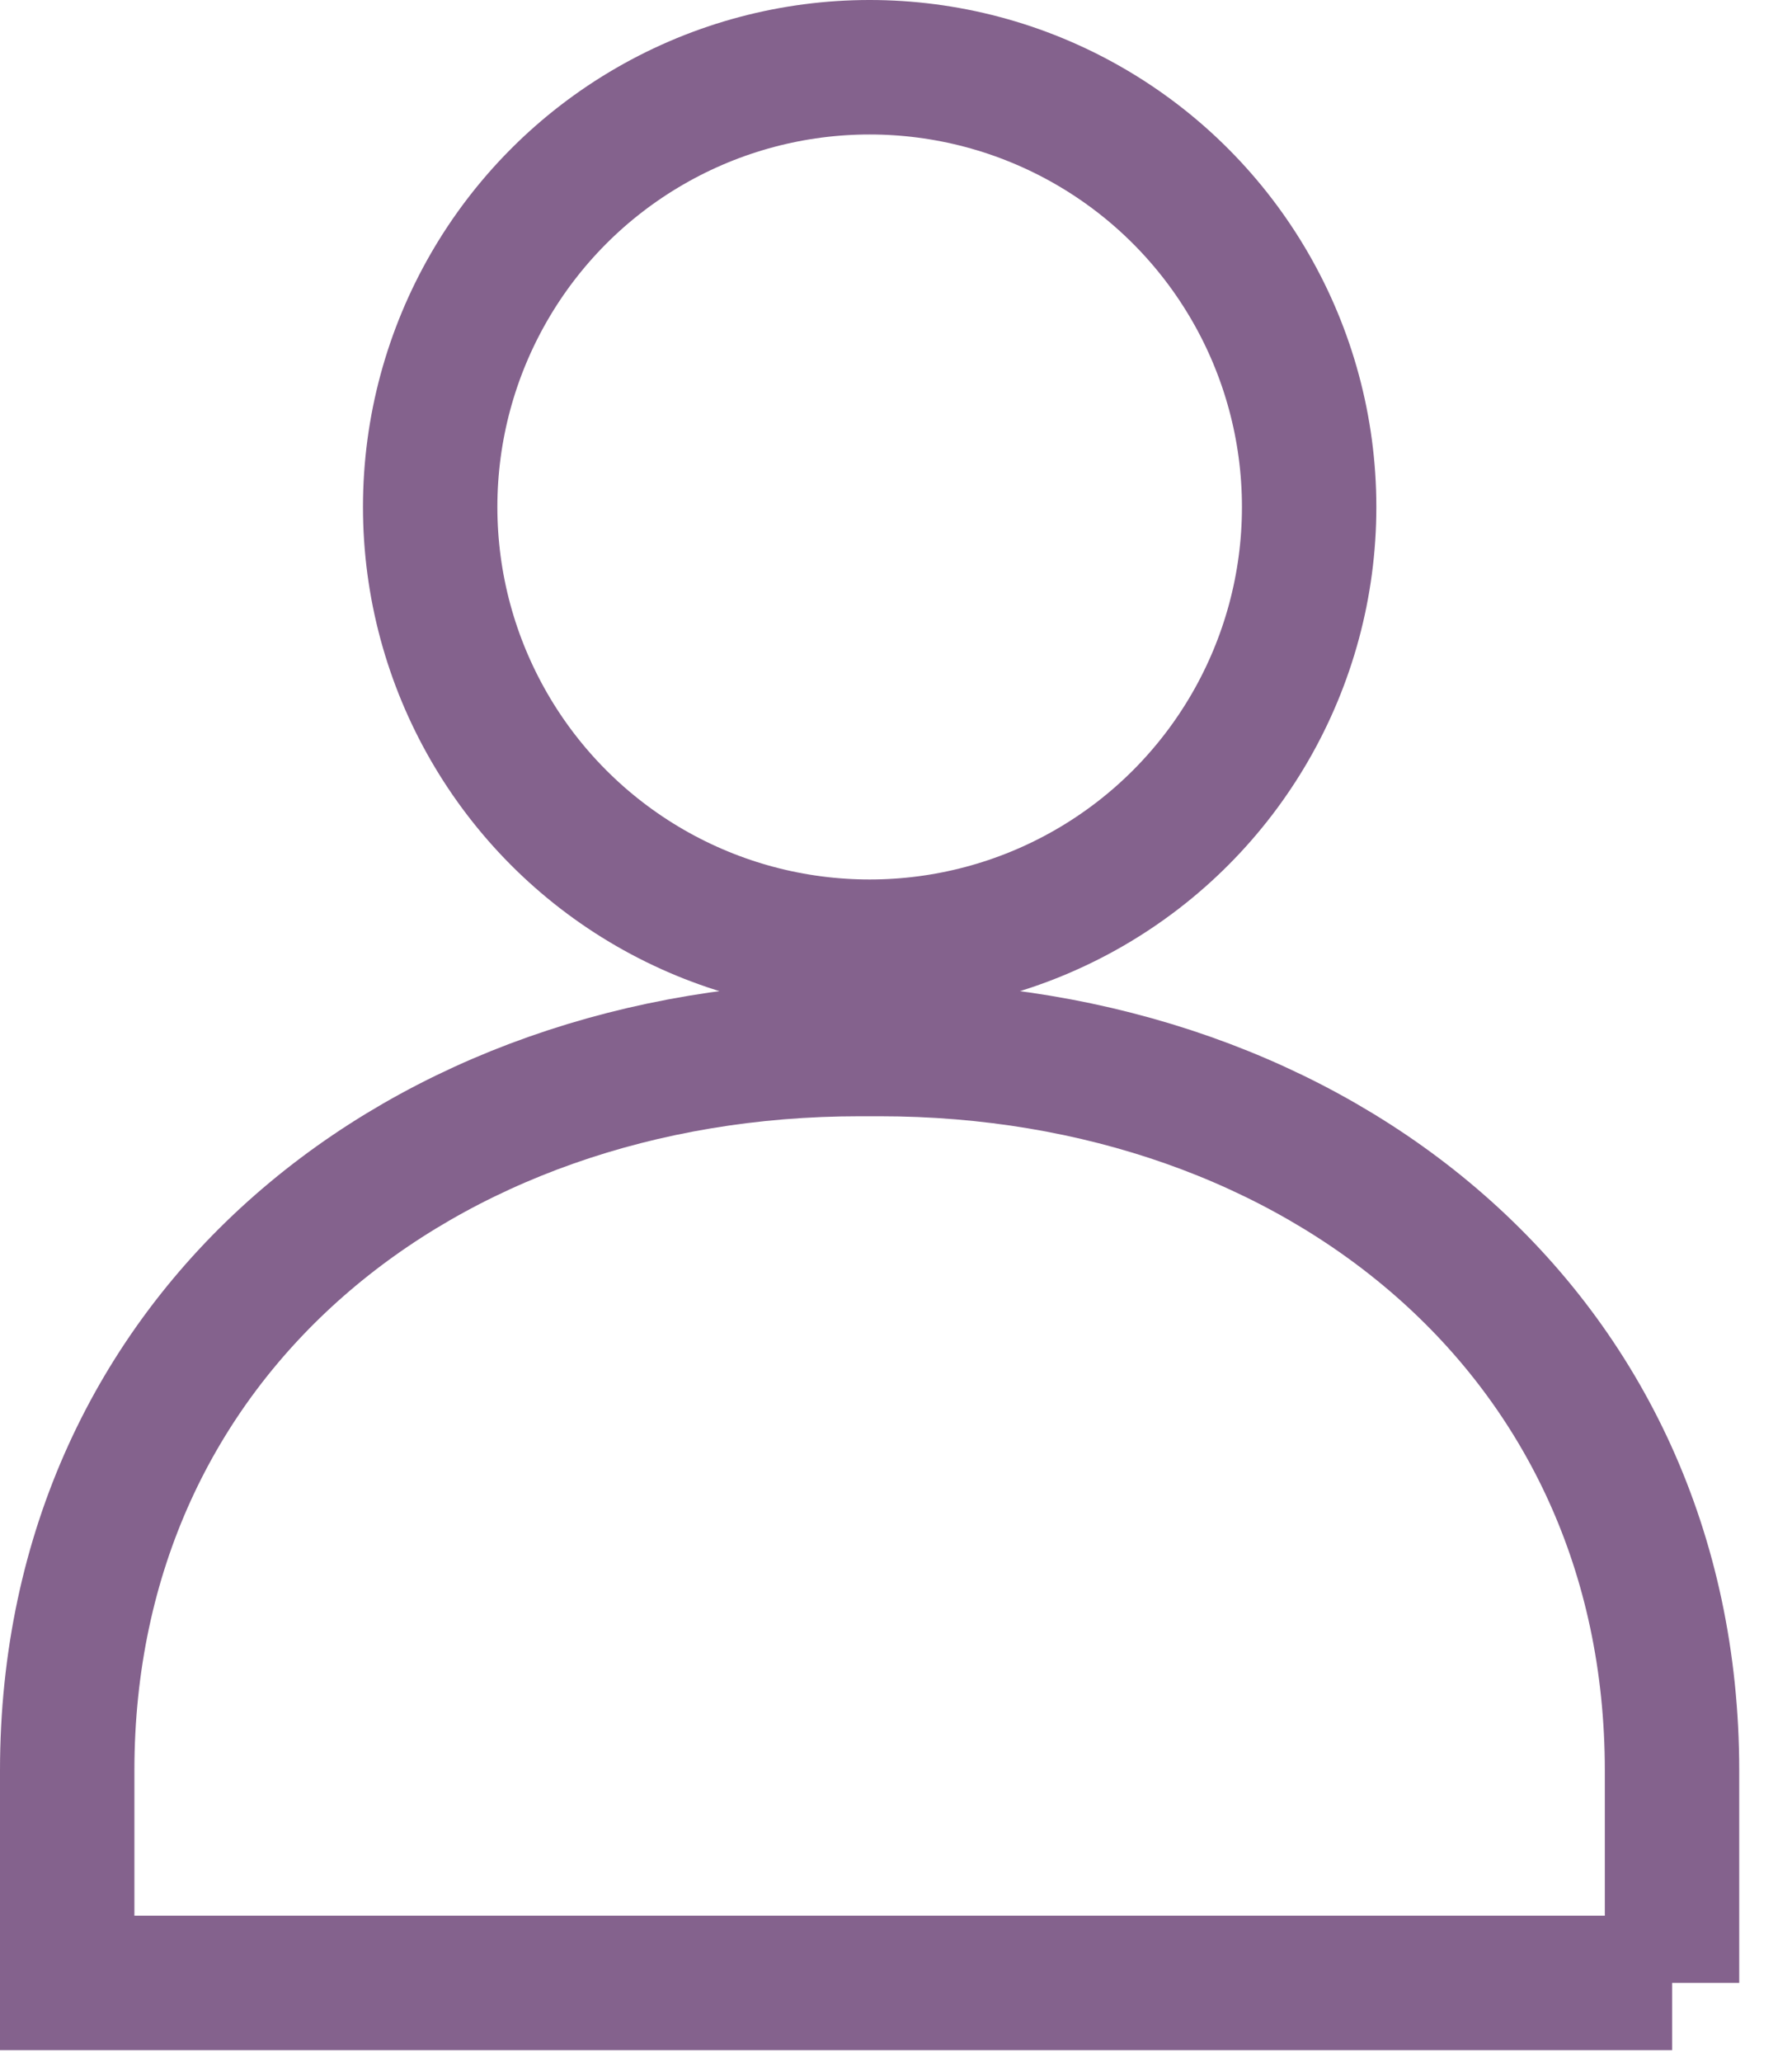
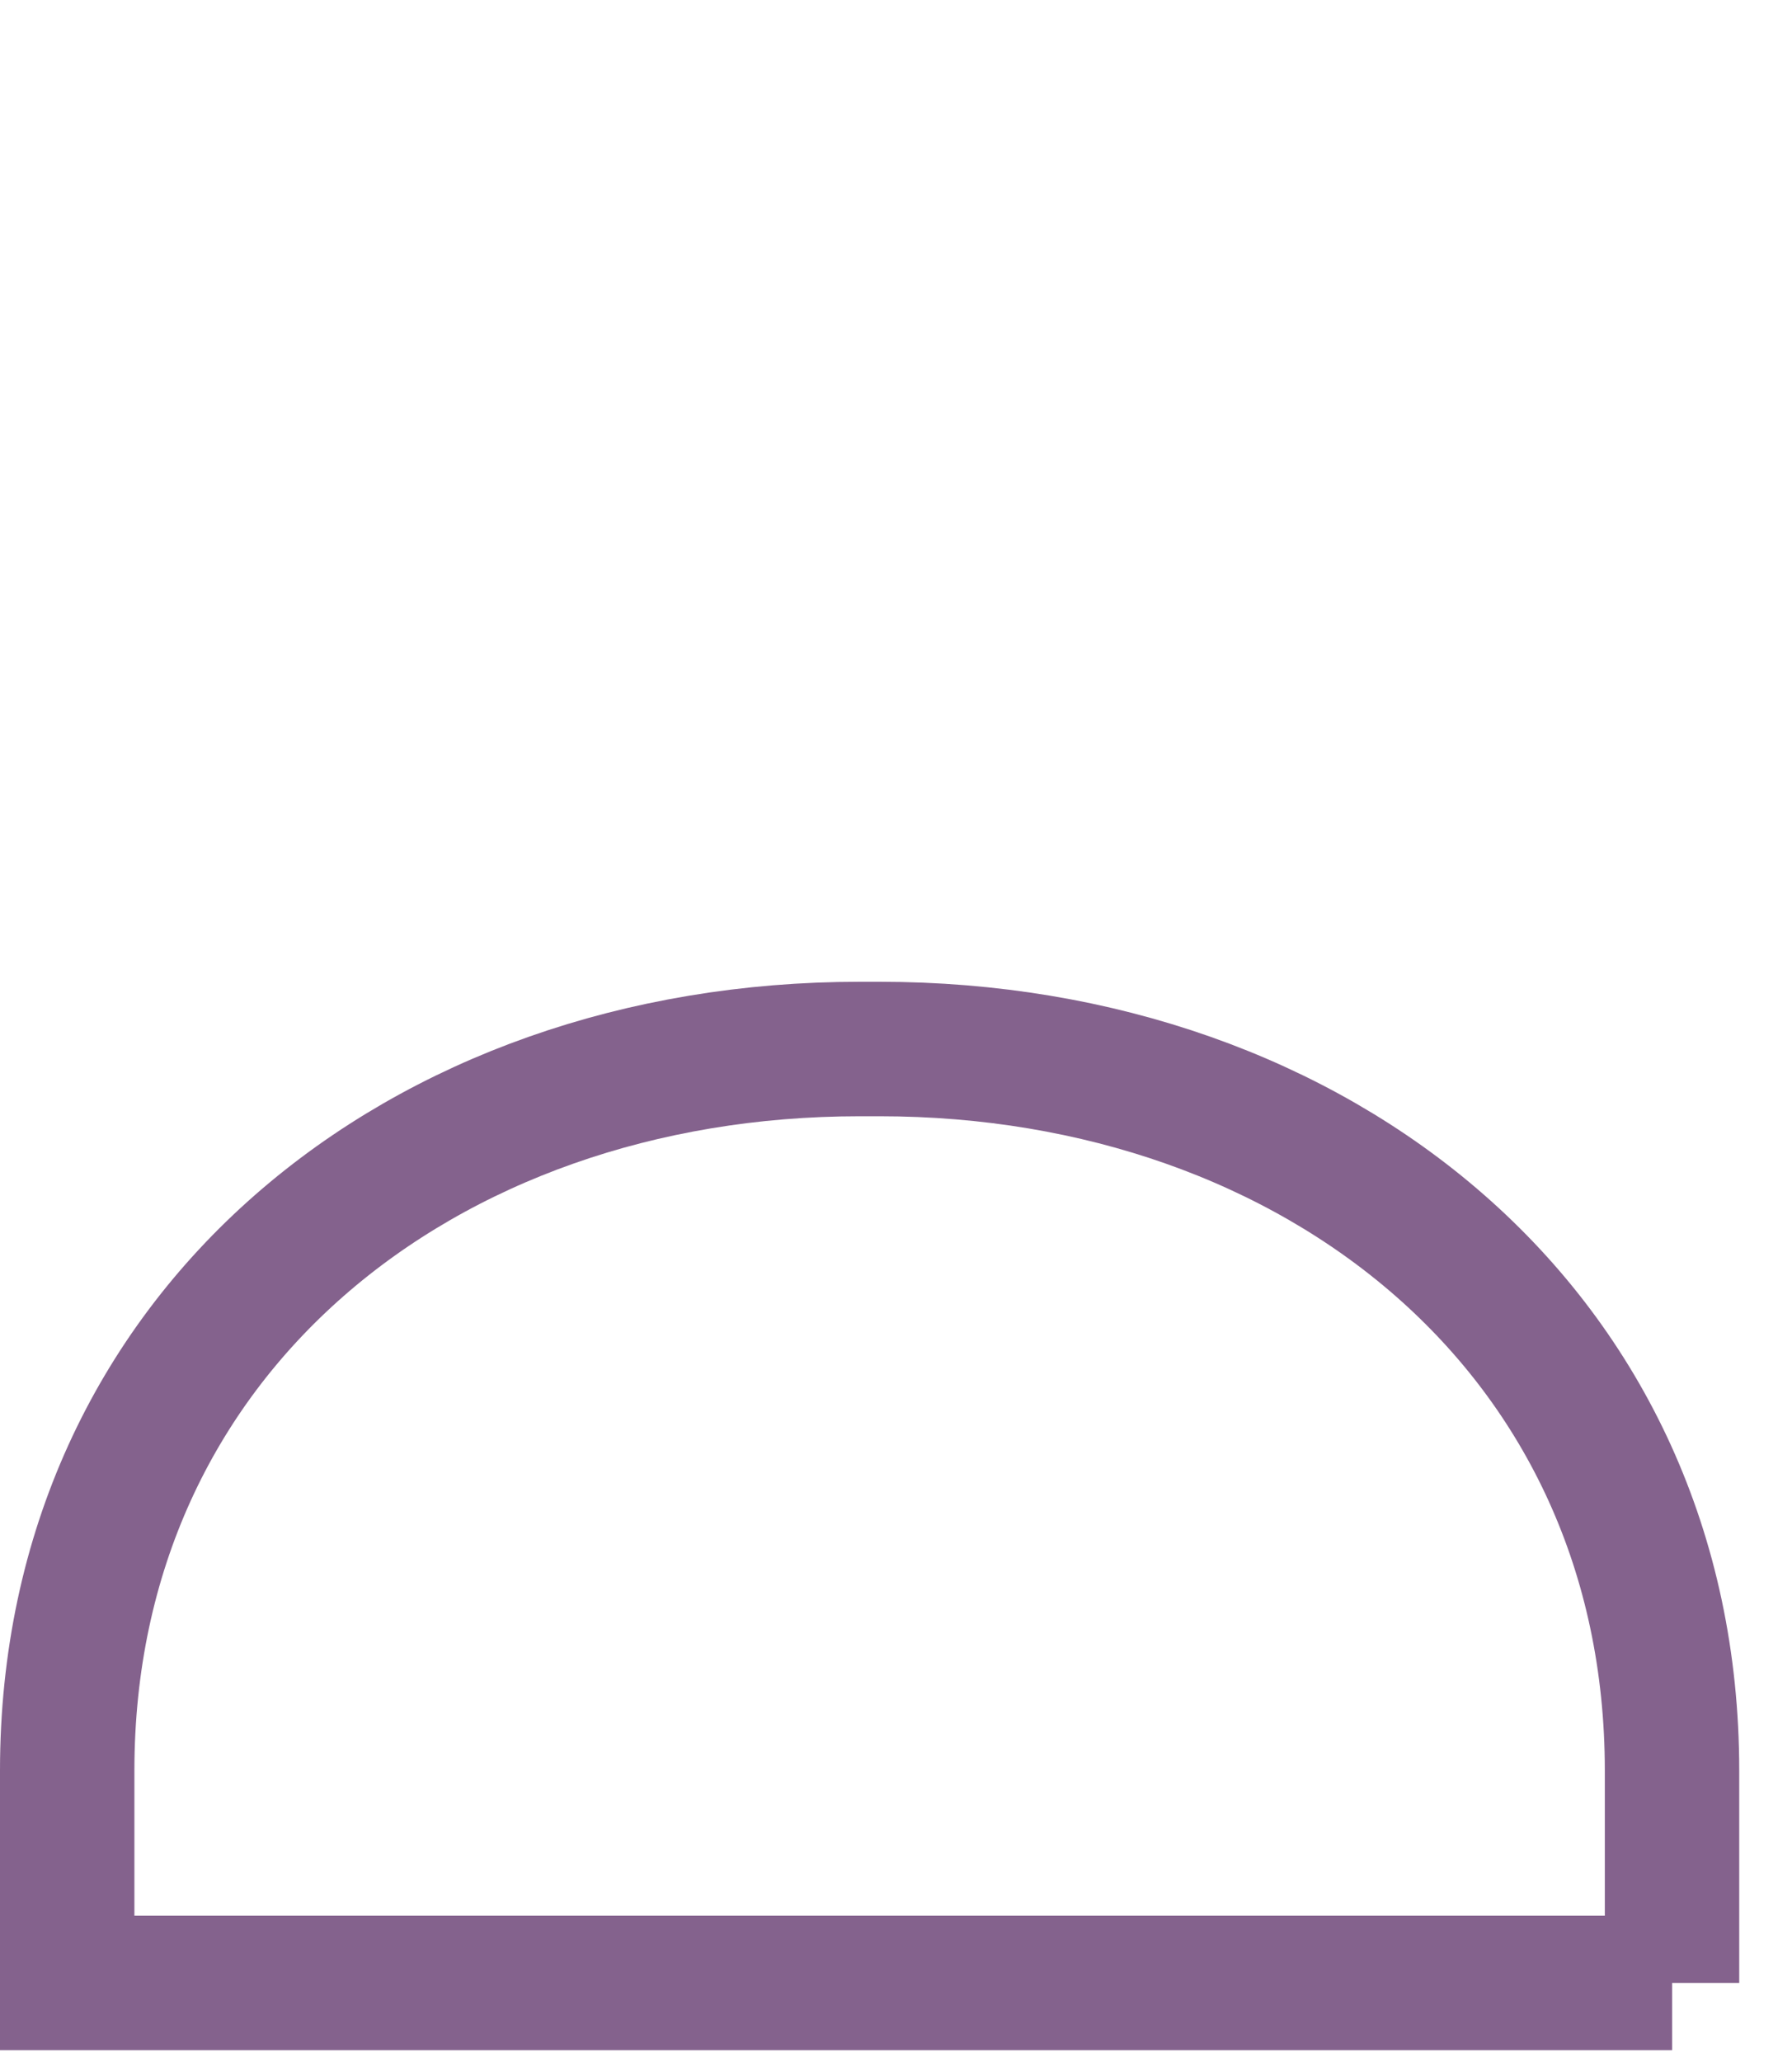
<svg xmlns="http://www.w3.org/2000/svg" width="20px" height="23px" viewBox="0 0 20 23" version="1.1">
  <title>Guest_Programming</title>
  <desc>Created with Sketch.</desc>
  <g id="Page-1" stroke="none" stroke-width="1" fill="none" fill-rule="evenodd">
    <g id="Guest_Programming" stroke="#84628D" stroke-width="1.5">
-       <circle id="Oval" cx="9.706" cy="5.655" r="4.905" />
      <path d="M18.662,22.118 L0.75,22.118 L0.75,19.749 C0.75,14.865 4.709,11.701 9.593,11.701 L9.818,11.701 C14.702,11.701 18.661,14.865 18.661,19.749 L18.661,22.118 L18.662,22.118 Z" id="Path" />
    </g>
  </g>
</svg>